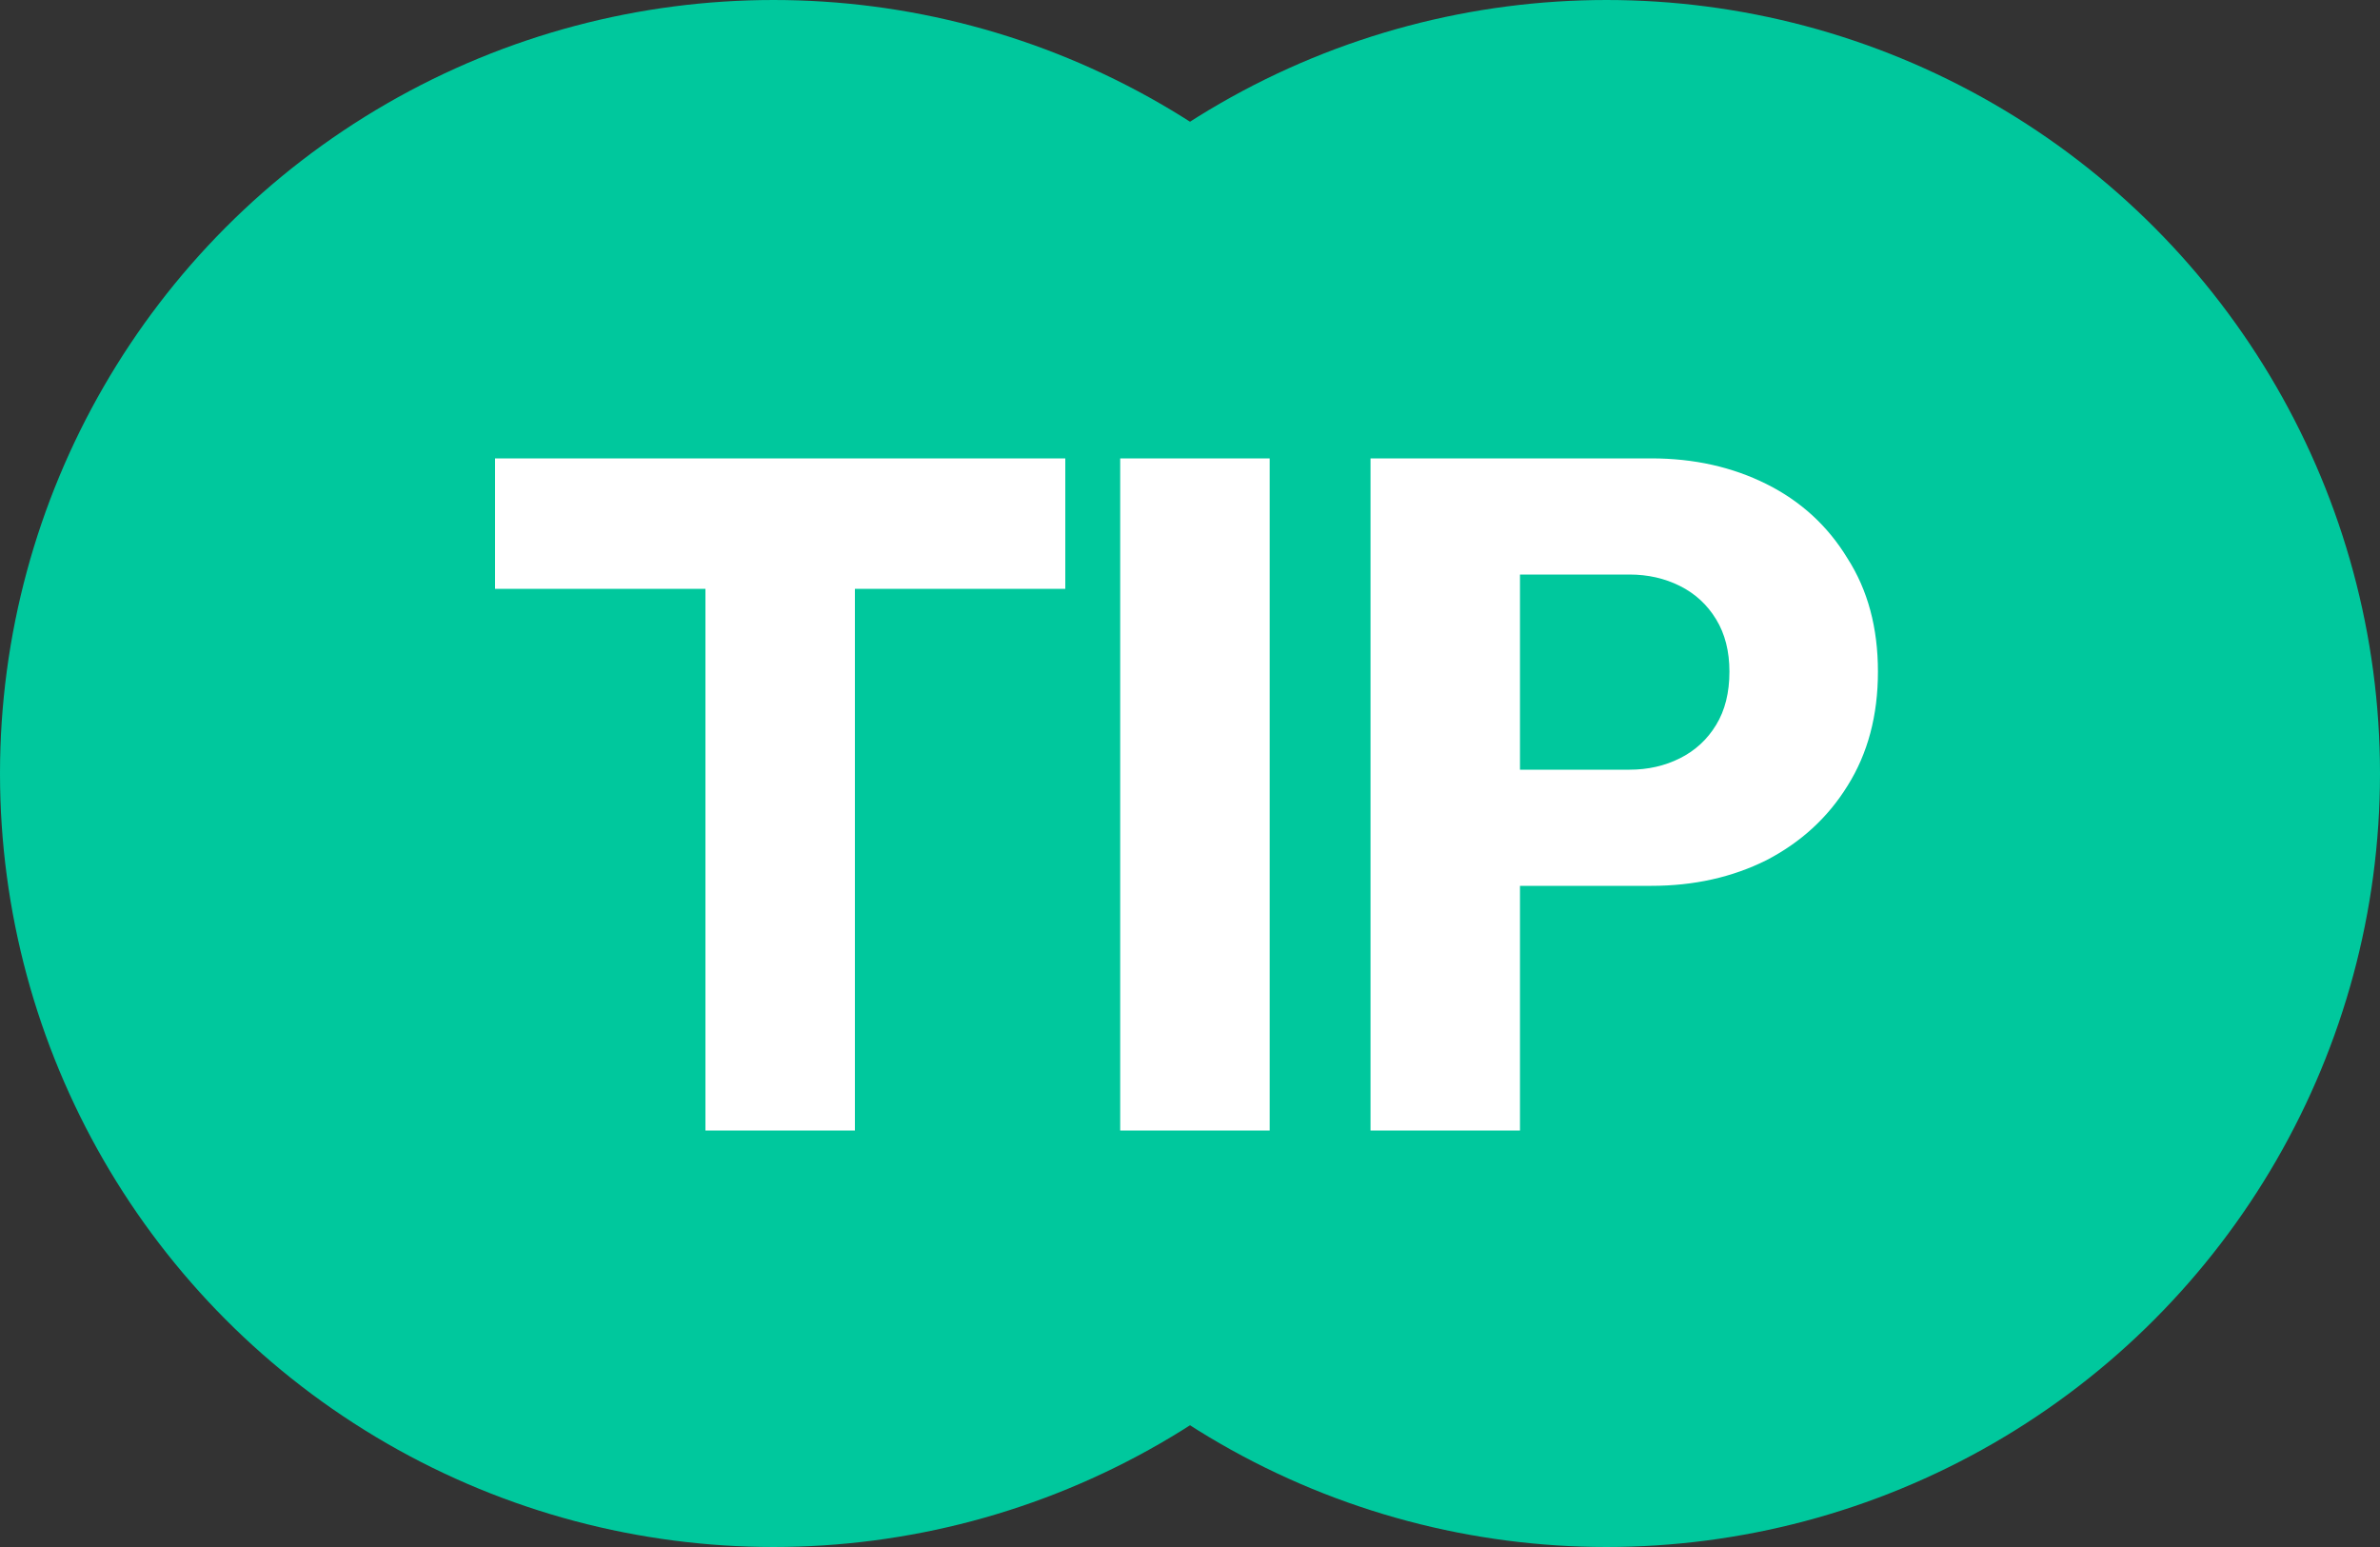
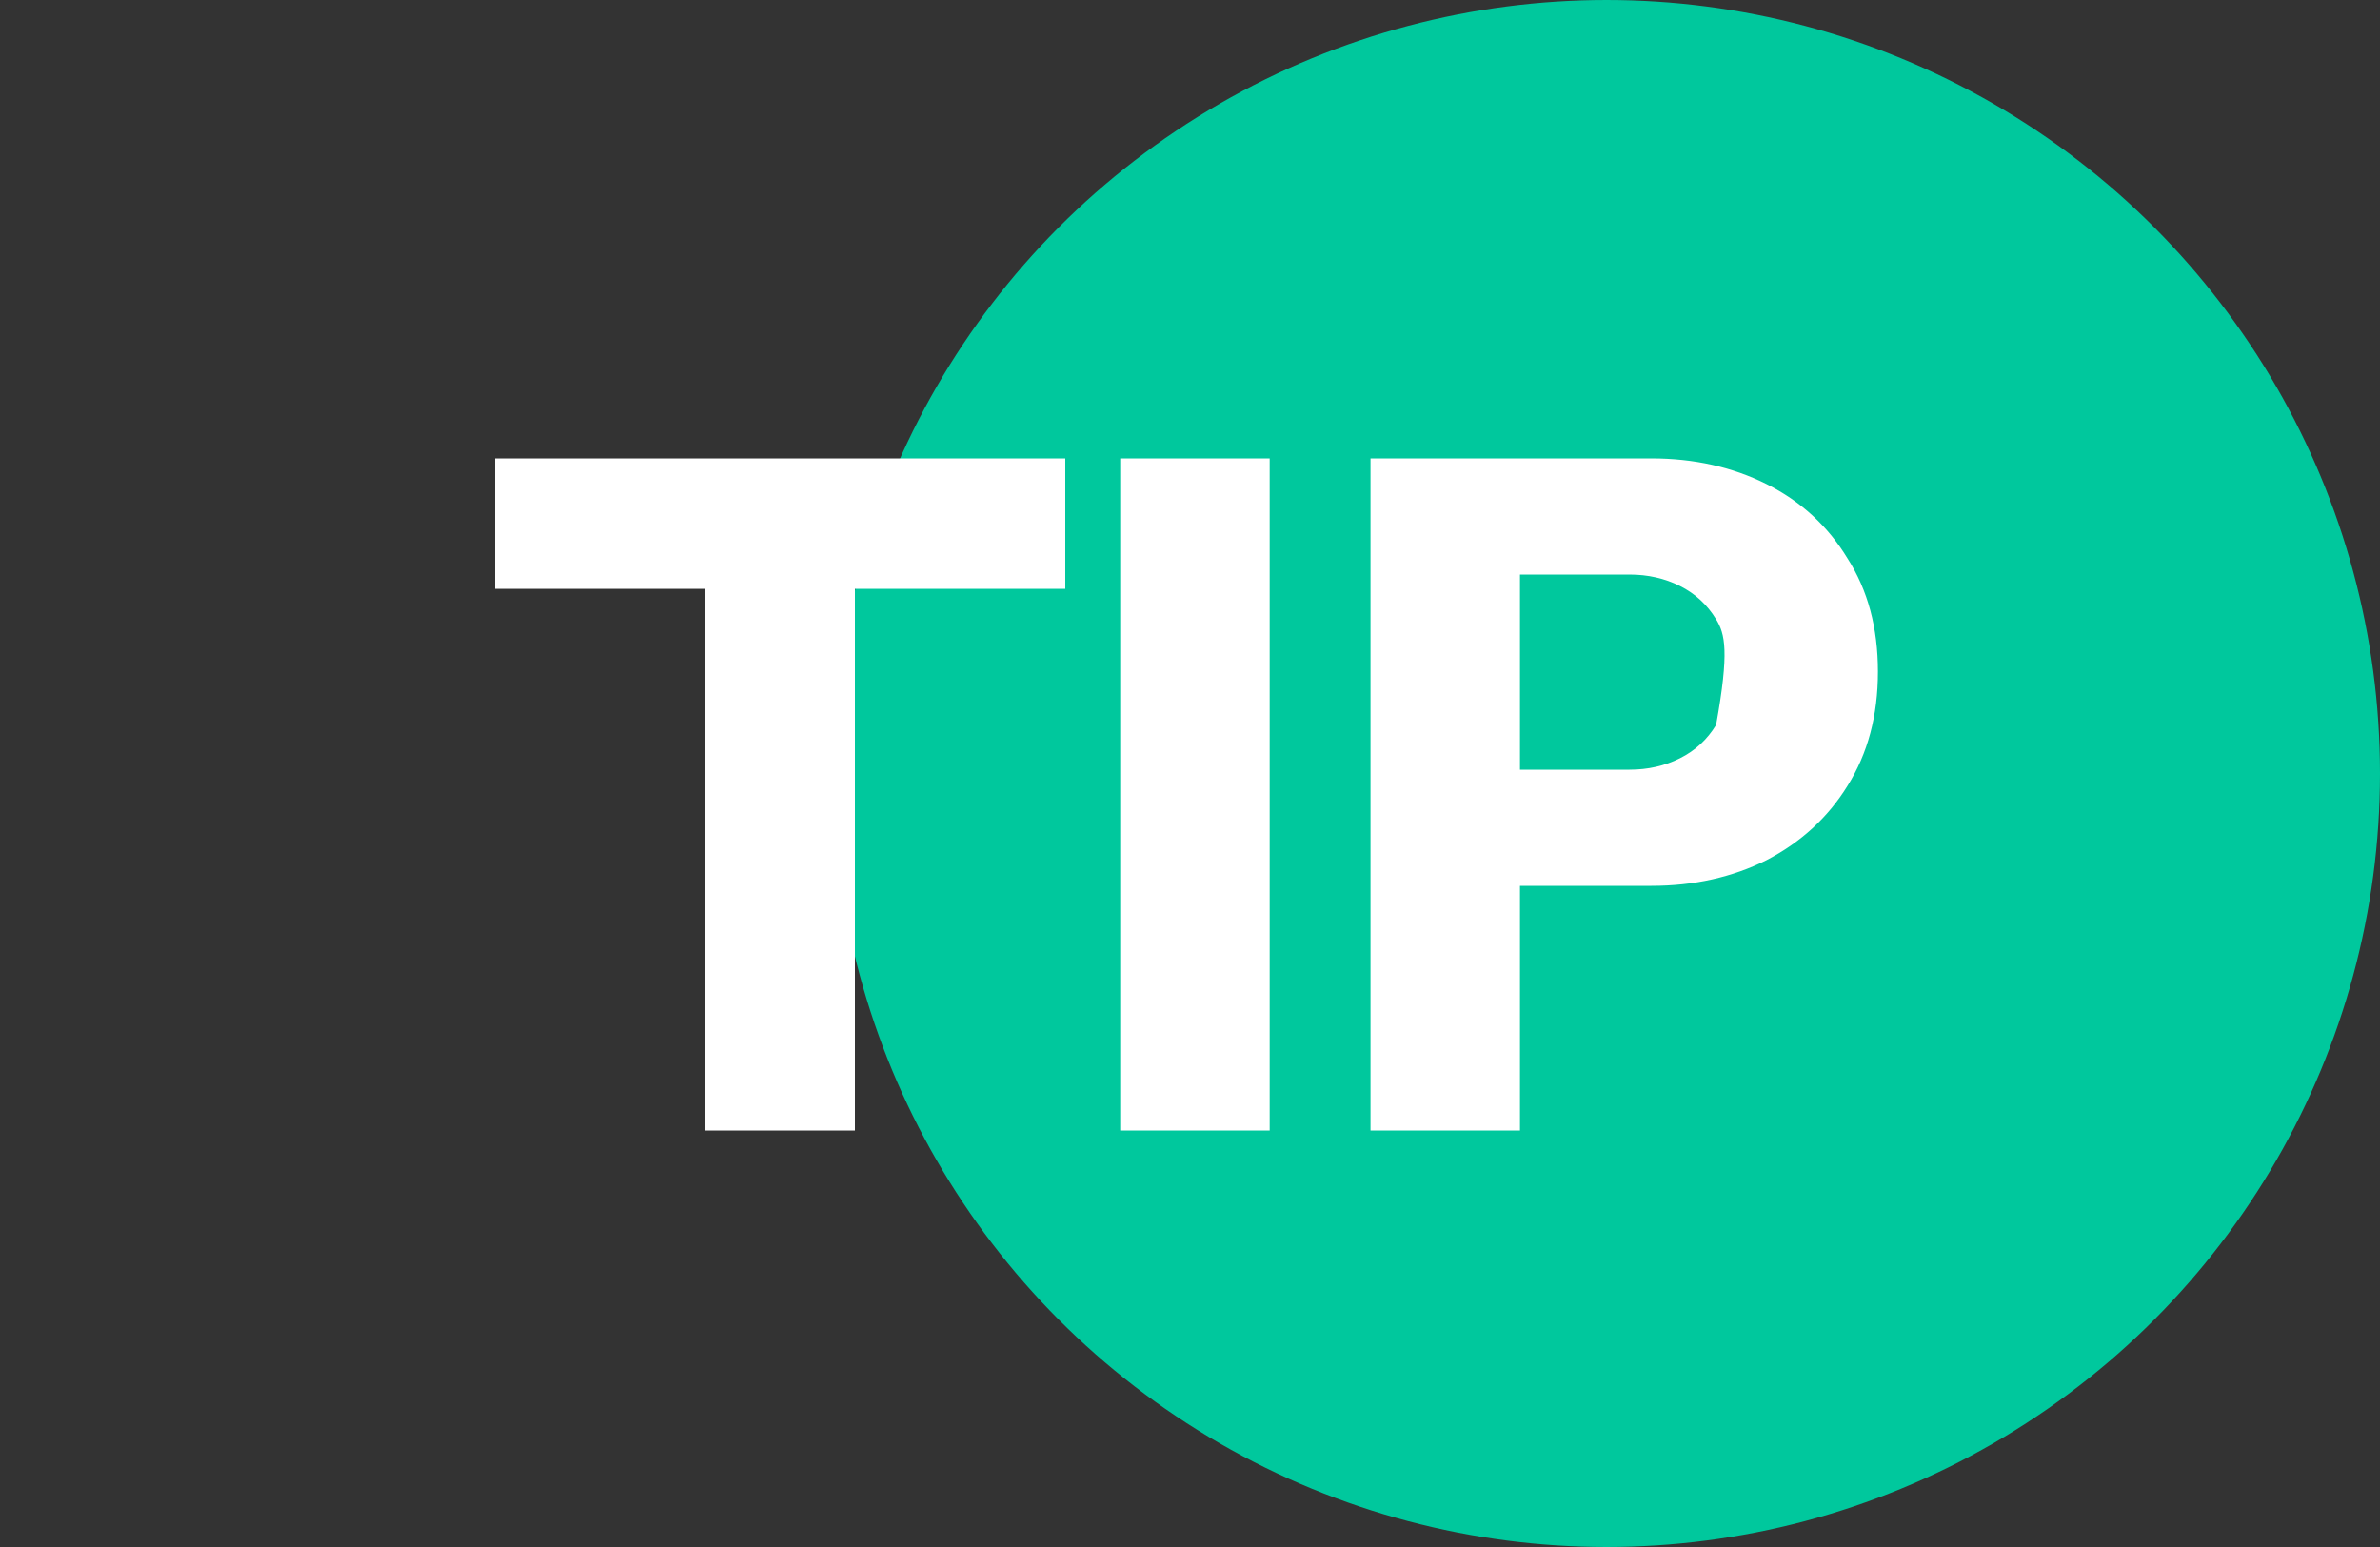
<svg xmlns="http://www.w3.org/2000/svg" width="40" height="26" viewBox="0 0 40 26" fill="none">
  <rect x="0" y="0" width="40" height="26" fill="#333333" stroke="none" />
-   <circle cx="13" cy="13" r="13" fill="#00C89D" />
  <circle cx="27" cy="13" r="13" fill="#00C89D" />
-   <path d="M11.856 19V7.864H14.368V19H11.856ZM8.32 9.896V7.704H17.904V9.896H8.32ZM18.827 19V7.704H21.339V19H18.827ZM24.954 14.888V12.936H27.386C27.696 12.936 27.978 12.872 28.234 12.744C28.49 12.616 28.693 12.429 28.842 12.184C28.992 11.939 29.066 11.64 29.066 11.288C29.066 10.947 28.992 10.653 28.842 10.408C28.693 10.163 28.49 9.976 28.234 9.848C27.978 9.72 27.696 9.656 27.386 9.656H24.954V7.704H27.754C28.469 7.704 29.114 7.848 29.69 8.136C30.266 8.424 30.72 8.84 31.05 9.384C31.392 9.917 31.562 10.552 31.562 11.288C31.562 12.024 31.392 12.664 31.05 13.208C30.72 13.741 30.266 14.157 29.69 14.456C29.114 14.744 28.469 14.888 27.754 14.888H24.954ZM23.034 19V7.704H25.546V19H23.034Z" fill="white" />
+   <path d="M11.856 19V7.864H14.368V19H11.856ZM8.32 9.896V7.704H17.904V9.896H8.32ZM18.827 19V7.704H21.339V19H18.827ZM24.954 14.888V12.936H27.386C27.696 12.936 27.978 12.872 28.234 12.744C28.49 12.616 28.693 12.429 28.842 12.184C29.066 10.947 28.992 10.653 28.842 10.408C28.693 10.163 28.49 9.976 28.234 9.848C27.978 9.72 27.696 9.656 27.386 9.656H24.954V7.704H27.754C28.469 7.704 29.114 7.848 29.69 8.136C30.266 8.424 30.72 8.84 31.05 9.384C31.392 9.917 31.562 10.552 31.562 11.288C31.562 12.024 31.392 12.664 31.05 13.208C30.72 13.741 30.266 14.157 29.69 14.456C29.114 14.744 28.469 14.888 27.754 14.888H24.954ZM23.034 19V7.704H25.546V19H23.034Z" fill="white" />
</svg>